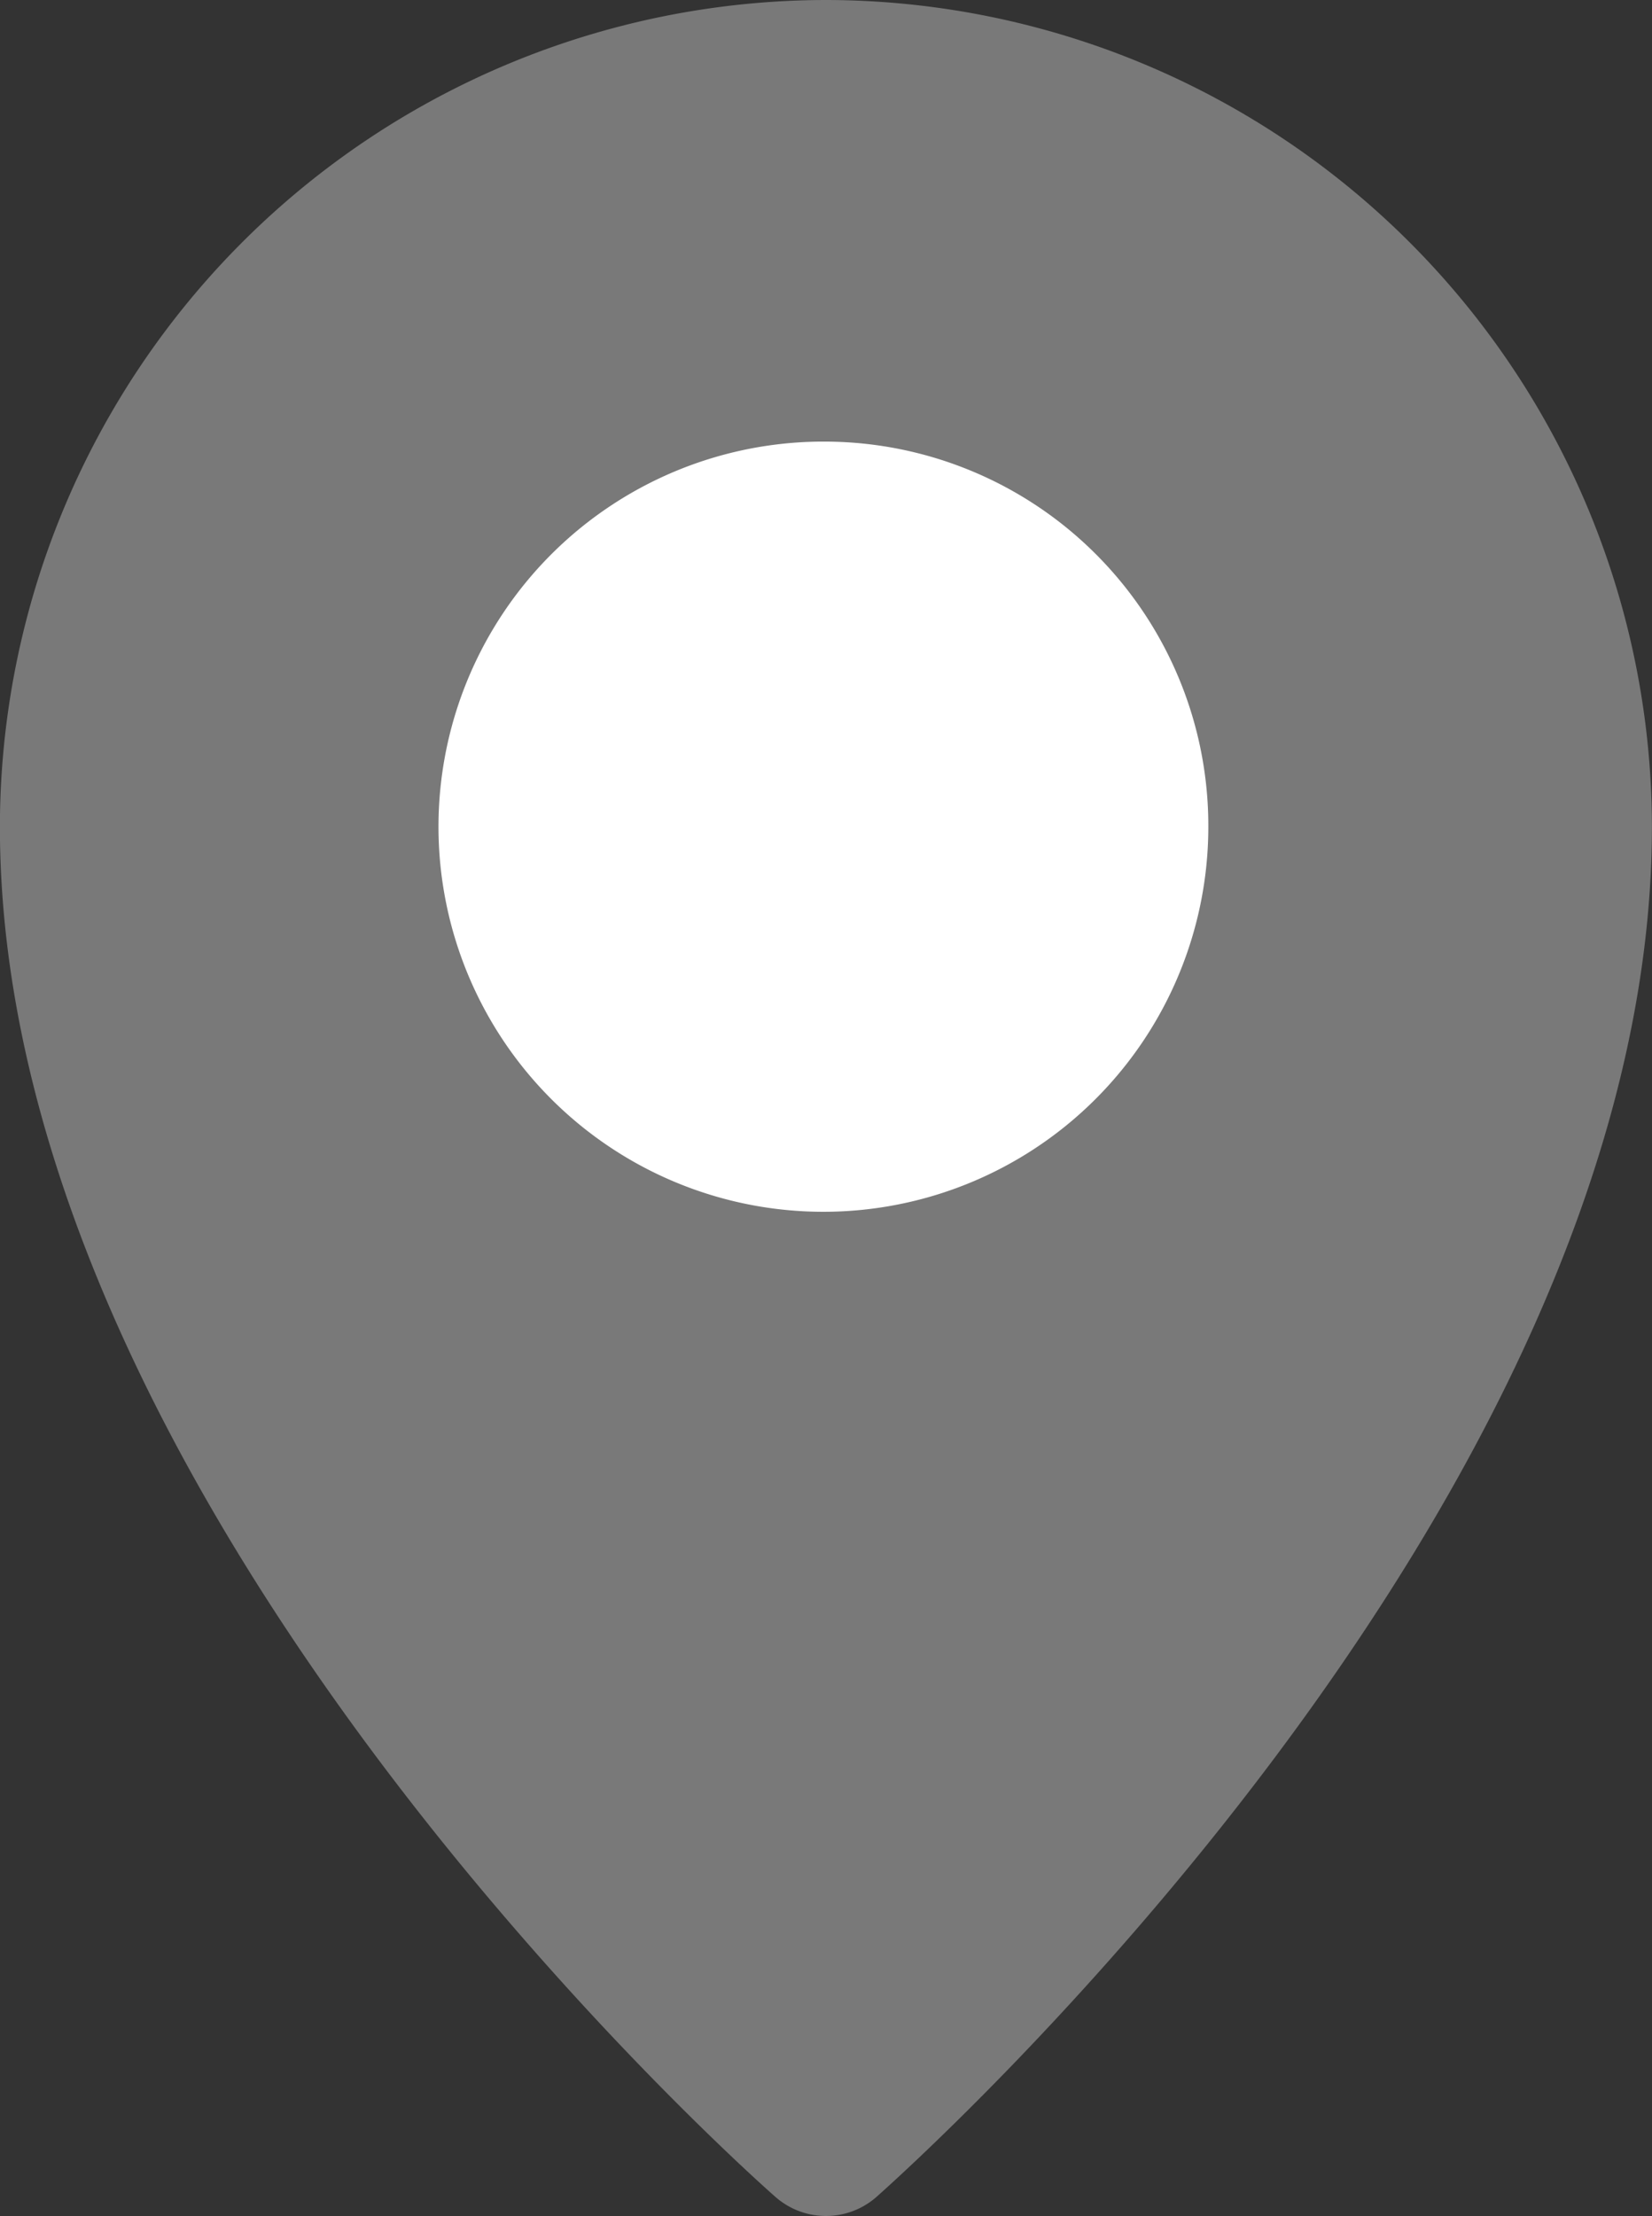
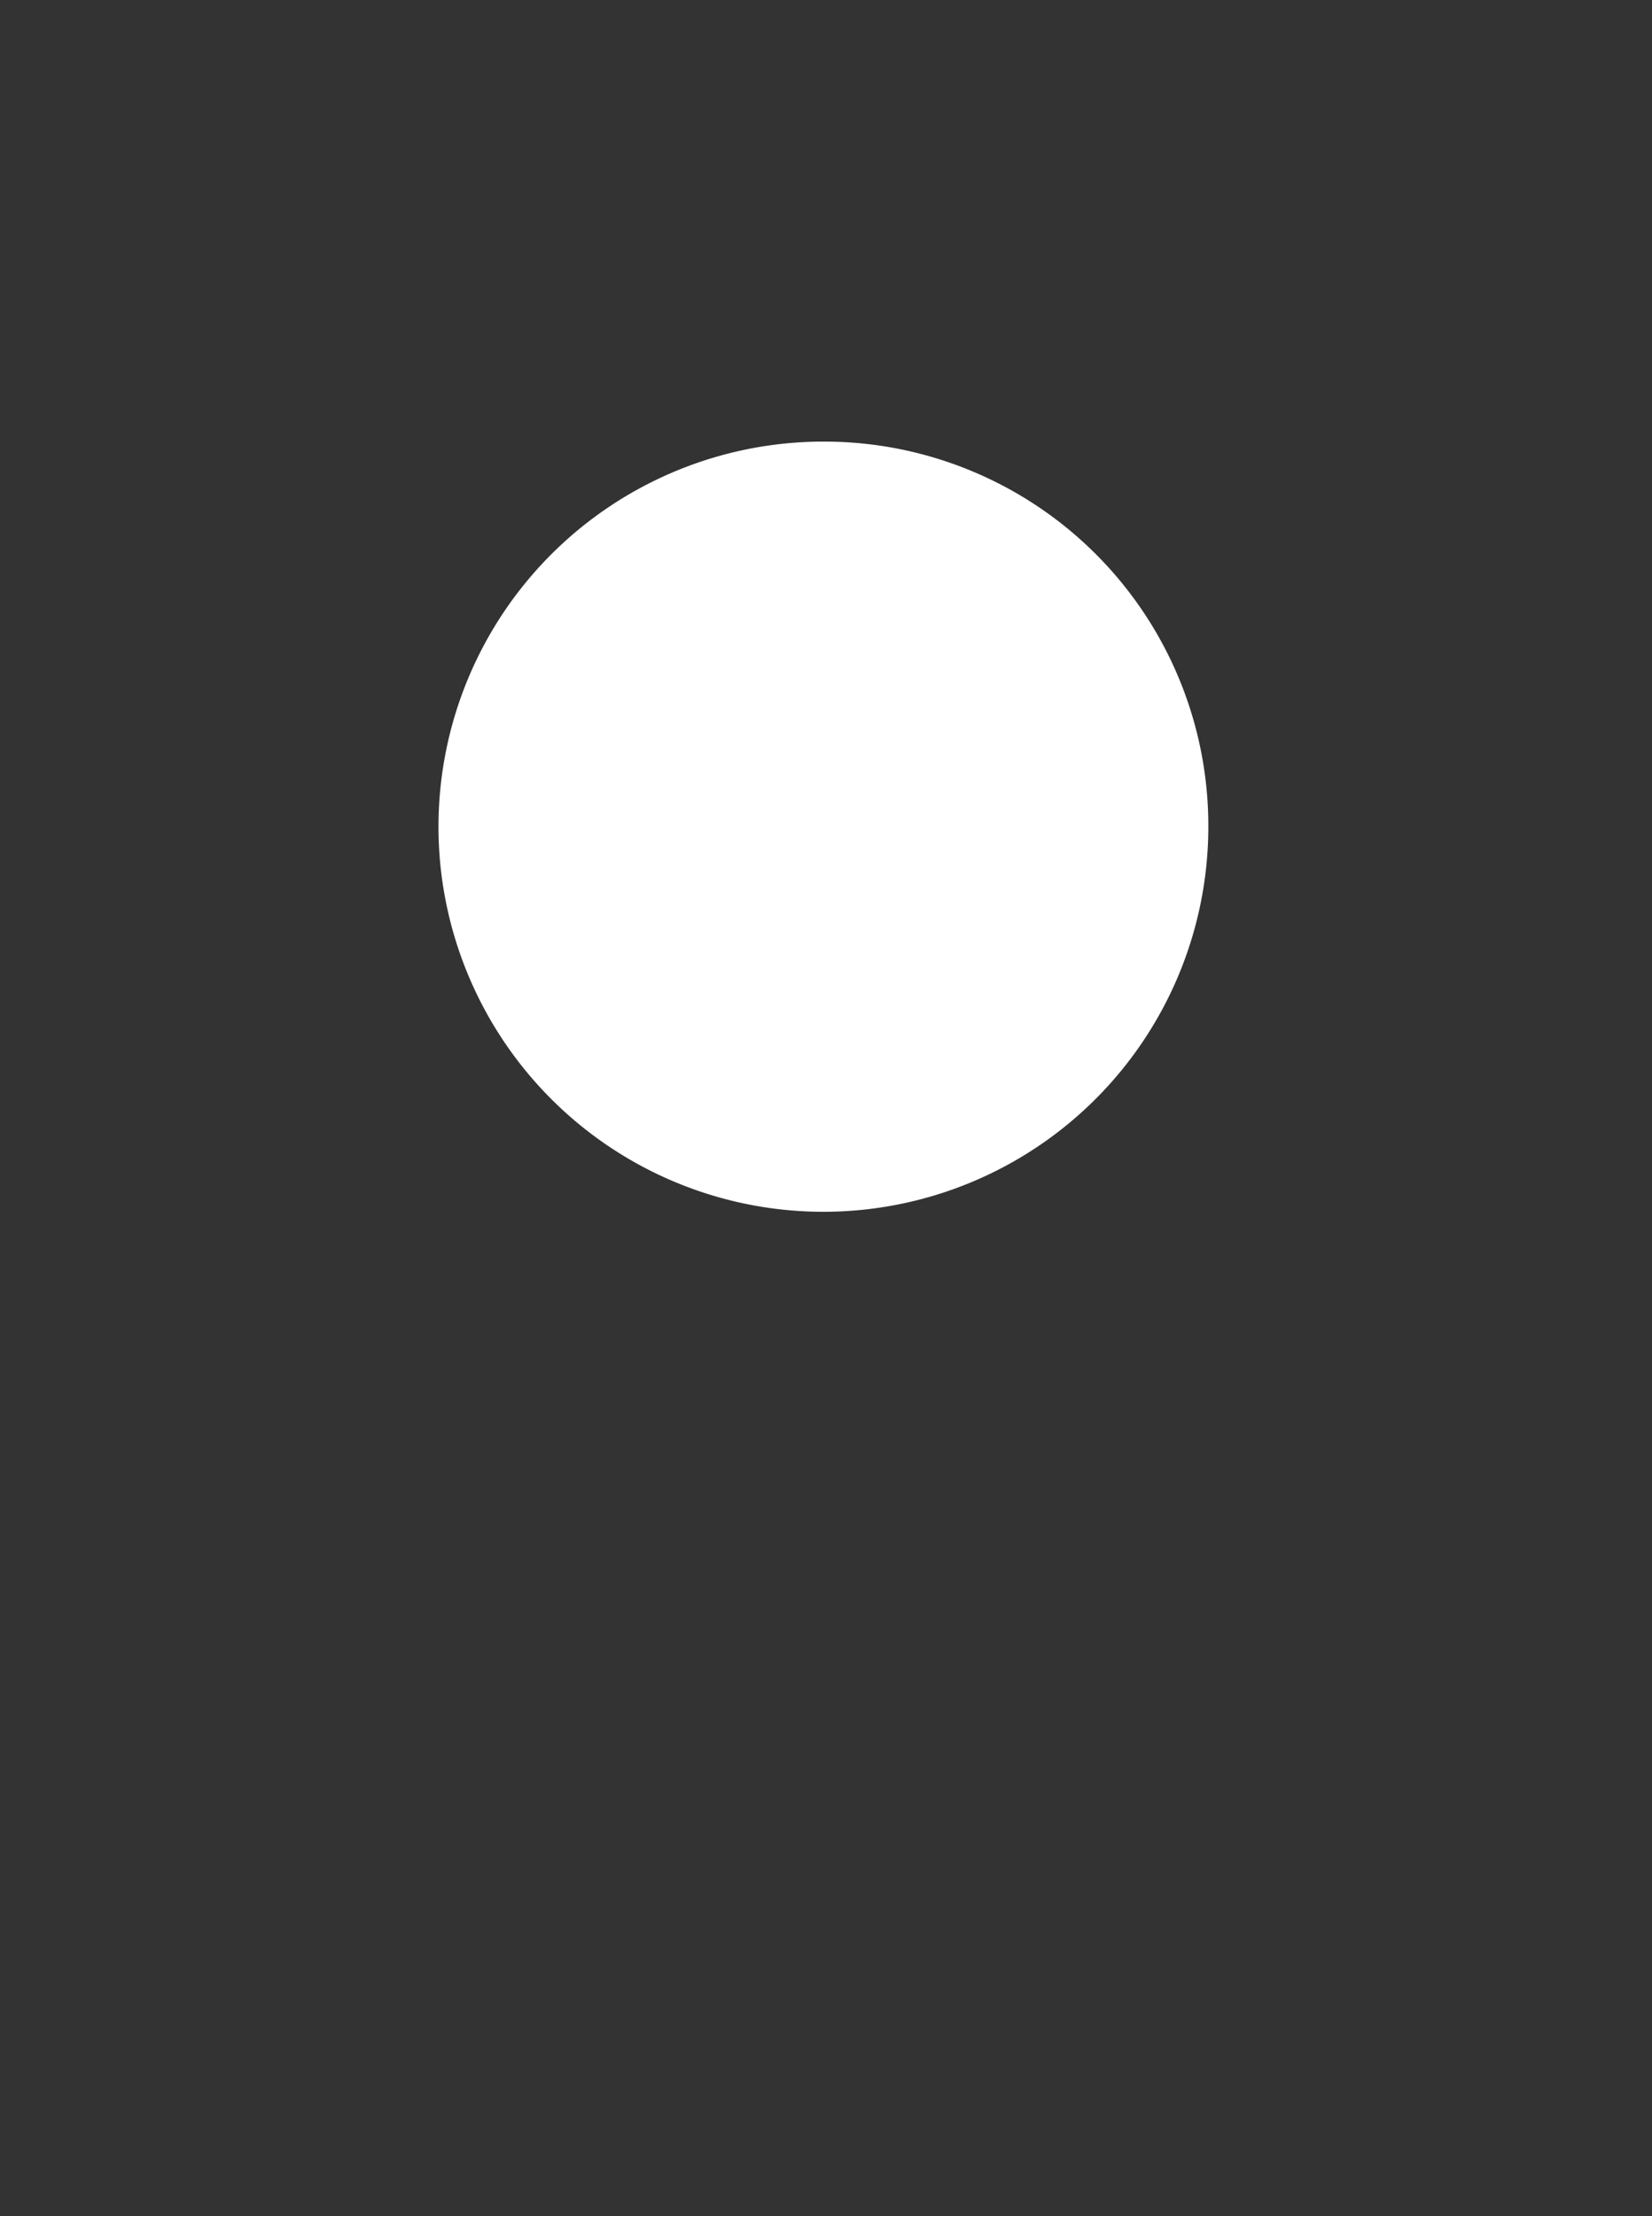
<svg xmlns="http://www.w3.org/2000/svg" width="17.519" height="23.49" viewBox="0 0 17.519 23.49">
  <rect x="0" y="0" width="17.519" height="23.49" fill="#333333" stroke="none" />
  <g id="Group_134" data-name="Group 134" transform="translate(-794.108 -2822.01)">
    <g id="location-pin" transform="translate(794.107 2822.01)">
-       <path id="Path_29" data-name="Path 29" d="M46.507,0a8.771,8.771,0,0,0-8.76,8.763c0,7.2,7.888,14.229,8.224,14.524a.811.811,0,0,0,1.072,0c.336-.3,8.223-7.325,8.223-14.524A8.771,8.771,0,0,0,46.507,0Z" transform="translate(-37.747)" fill="#797979" />
-     </g>
+       </g>
    <path id="Path_28" data-name="Path 28" d="M101.281,59.183a4.082,4.082,0,1,0,4.055,4.082A4.073,4.073,0,0,0,101.281,59.183Z" transform="translate(701.586 2767.508)" fill="#fff" />
  </g>
</svg>